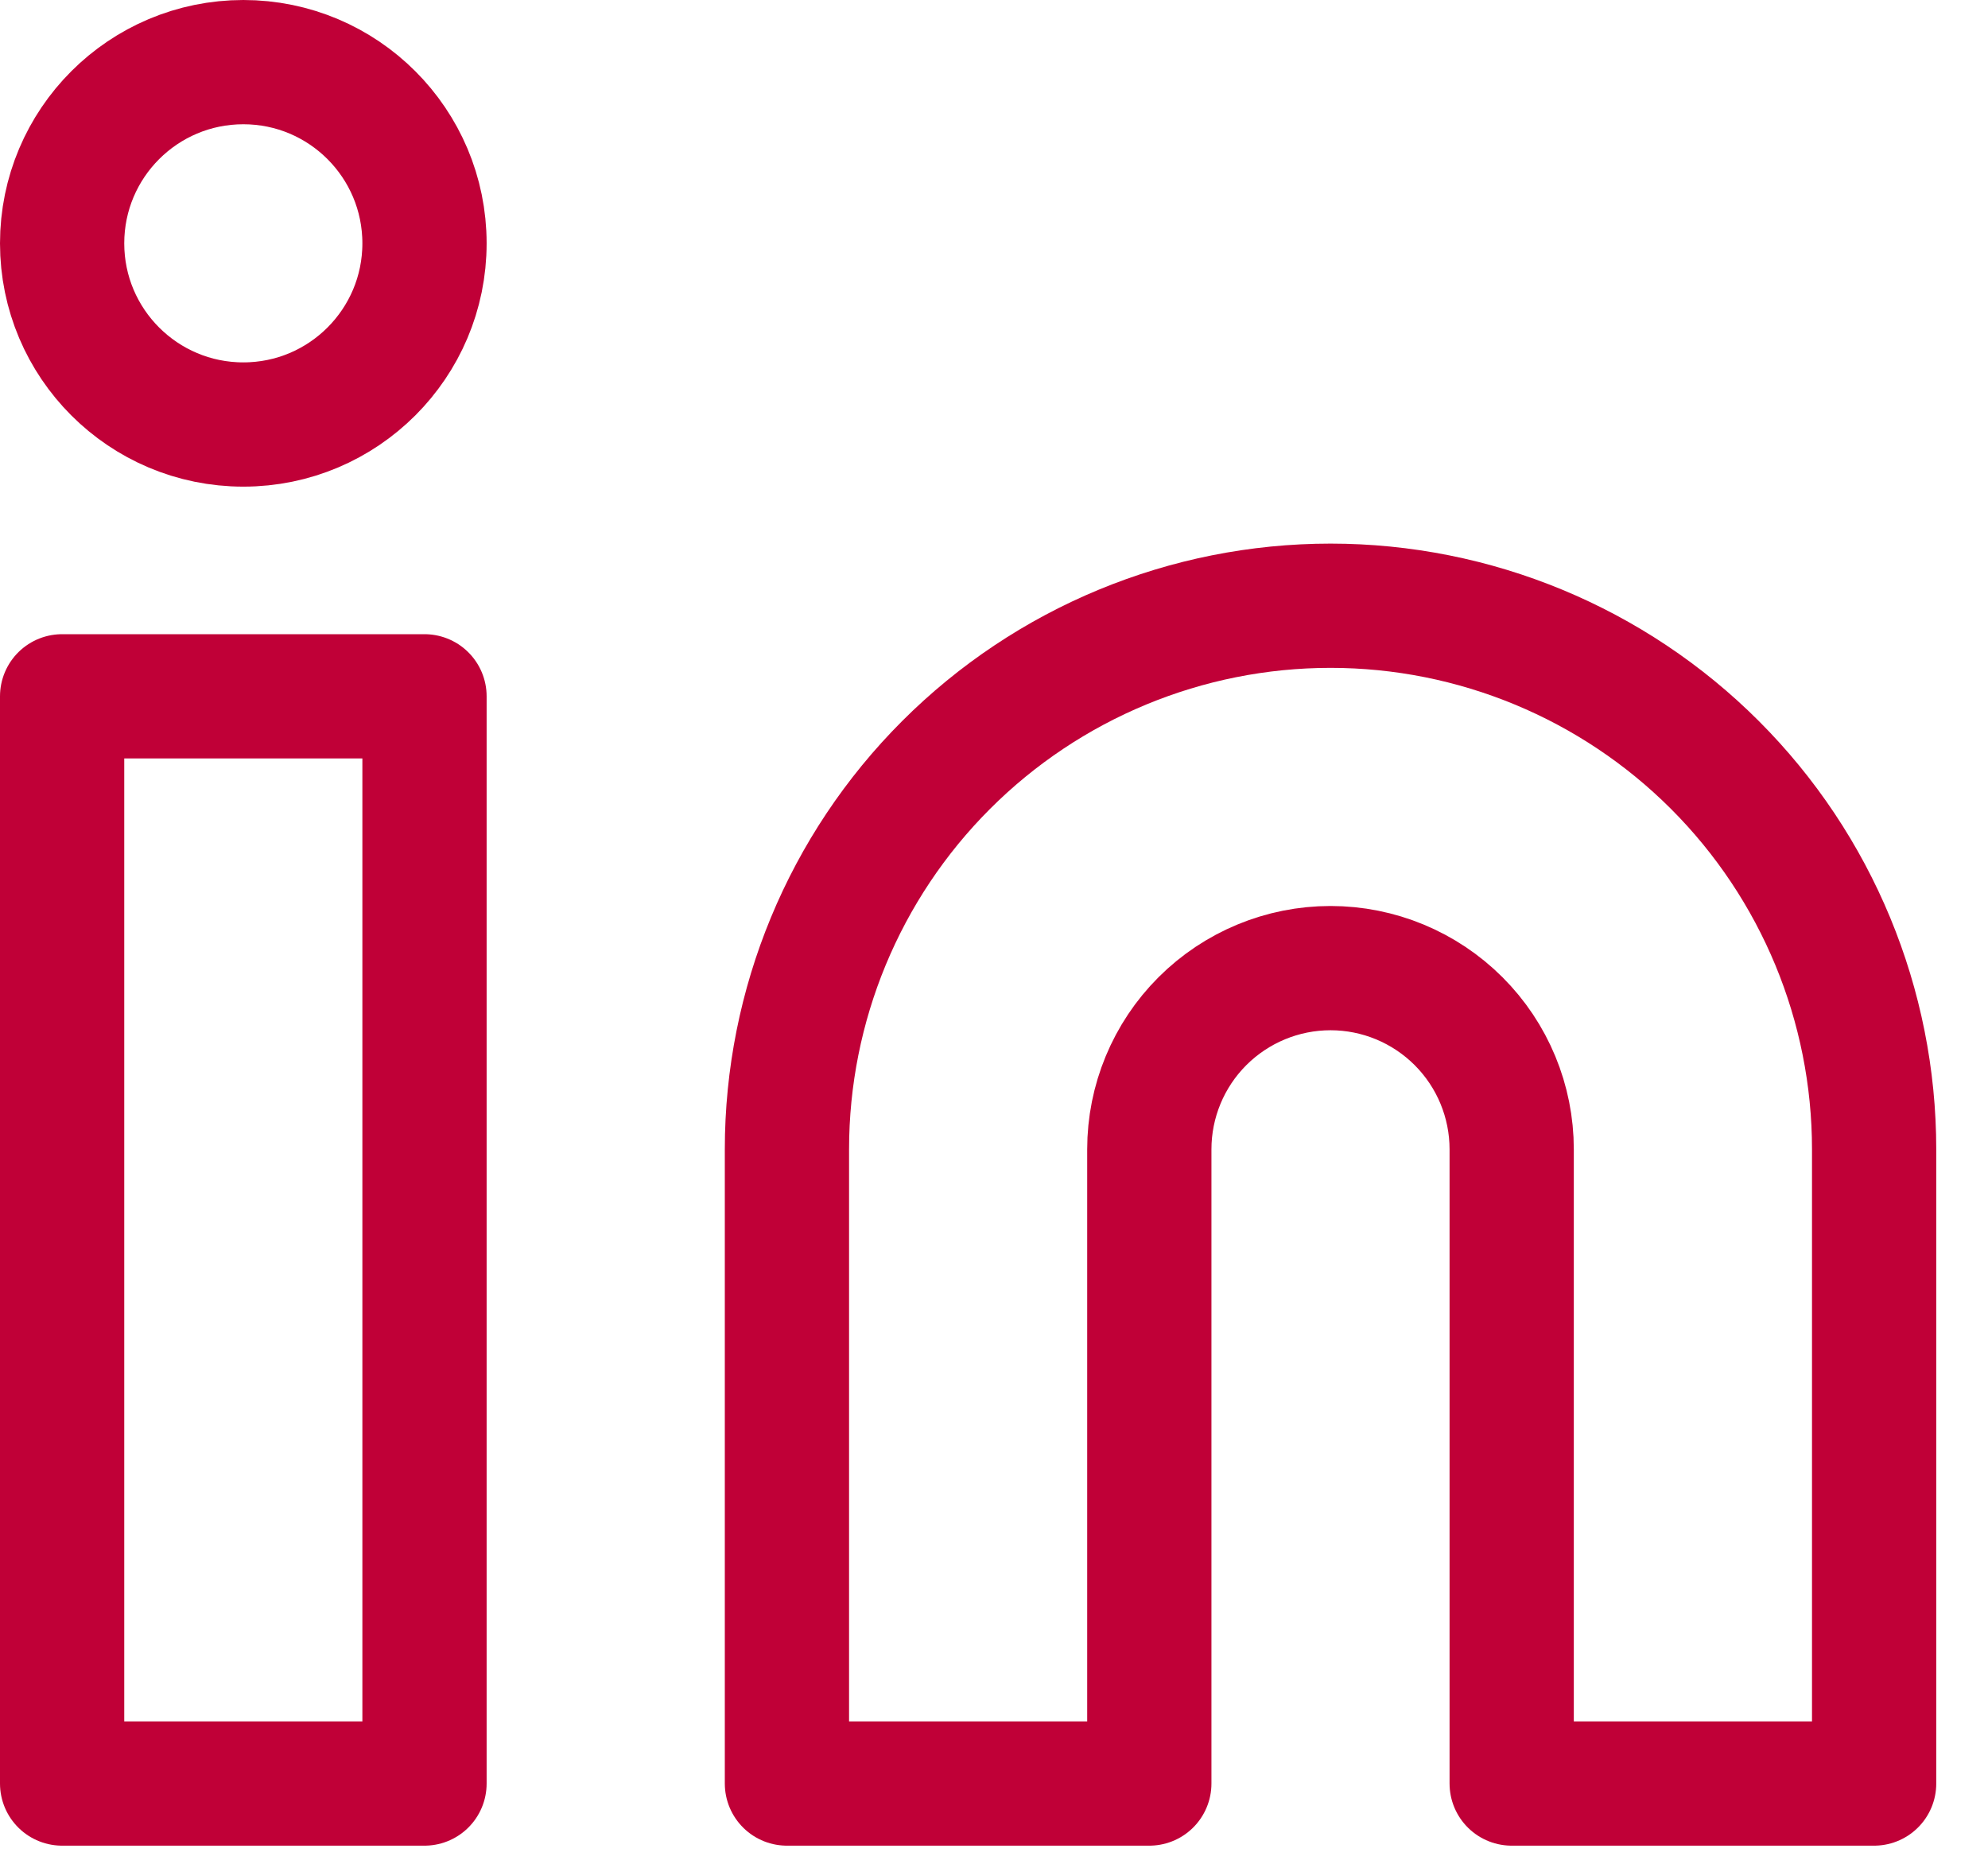
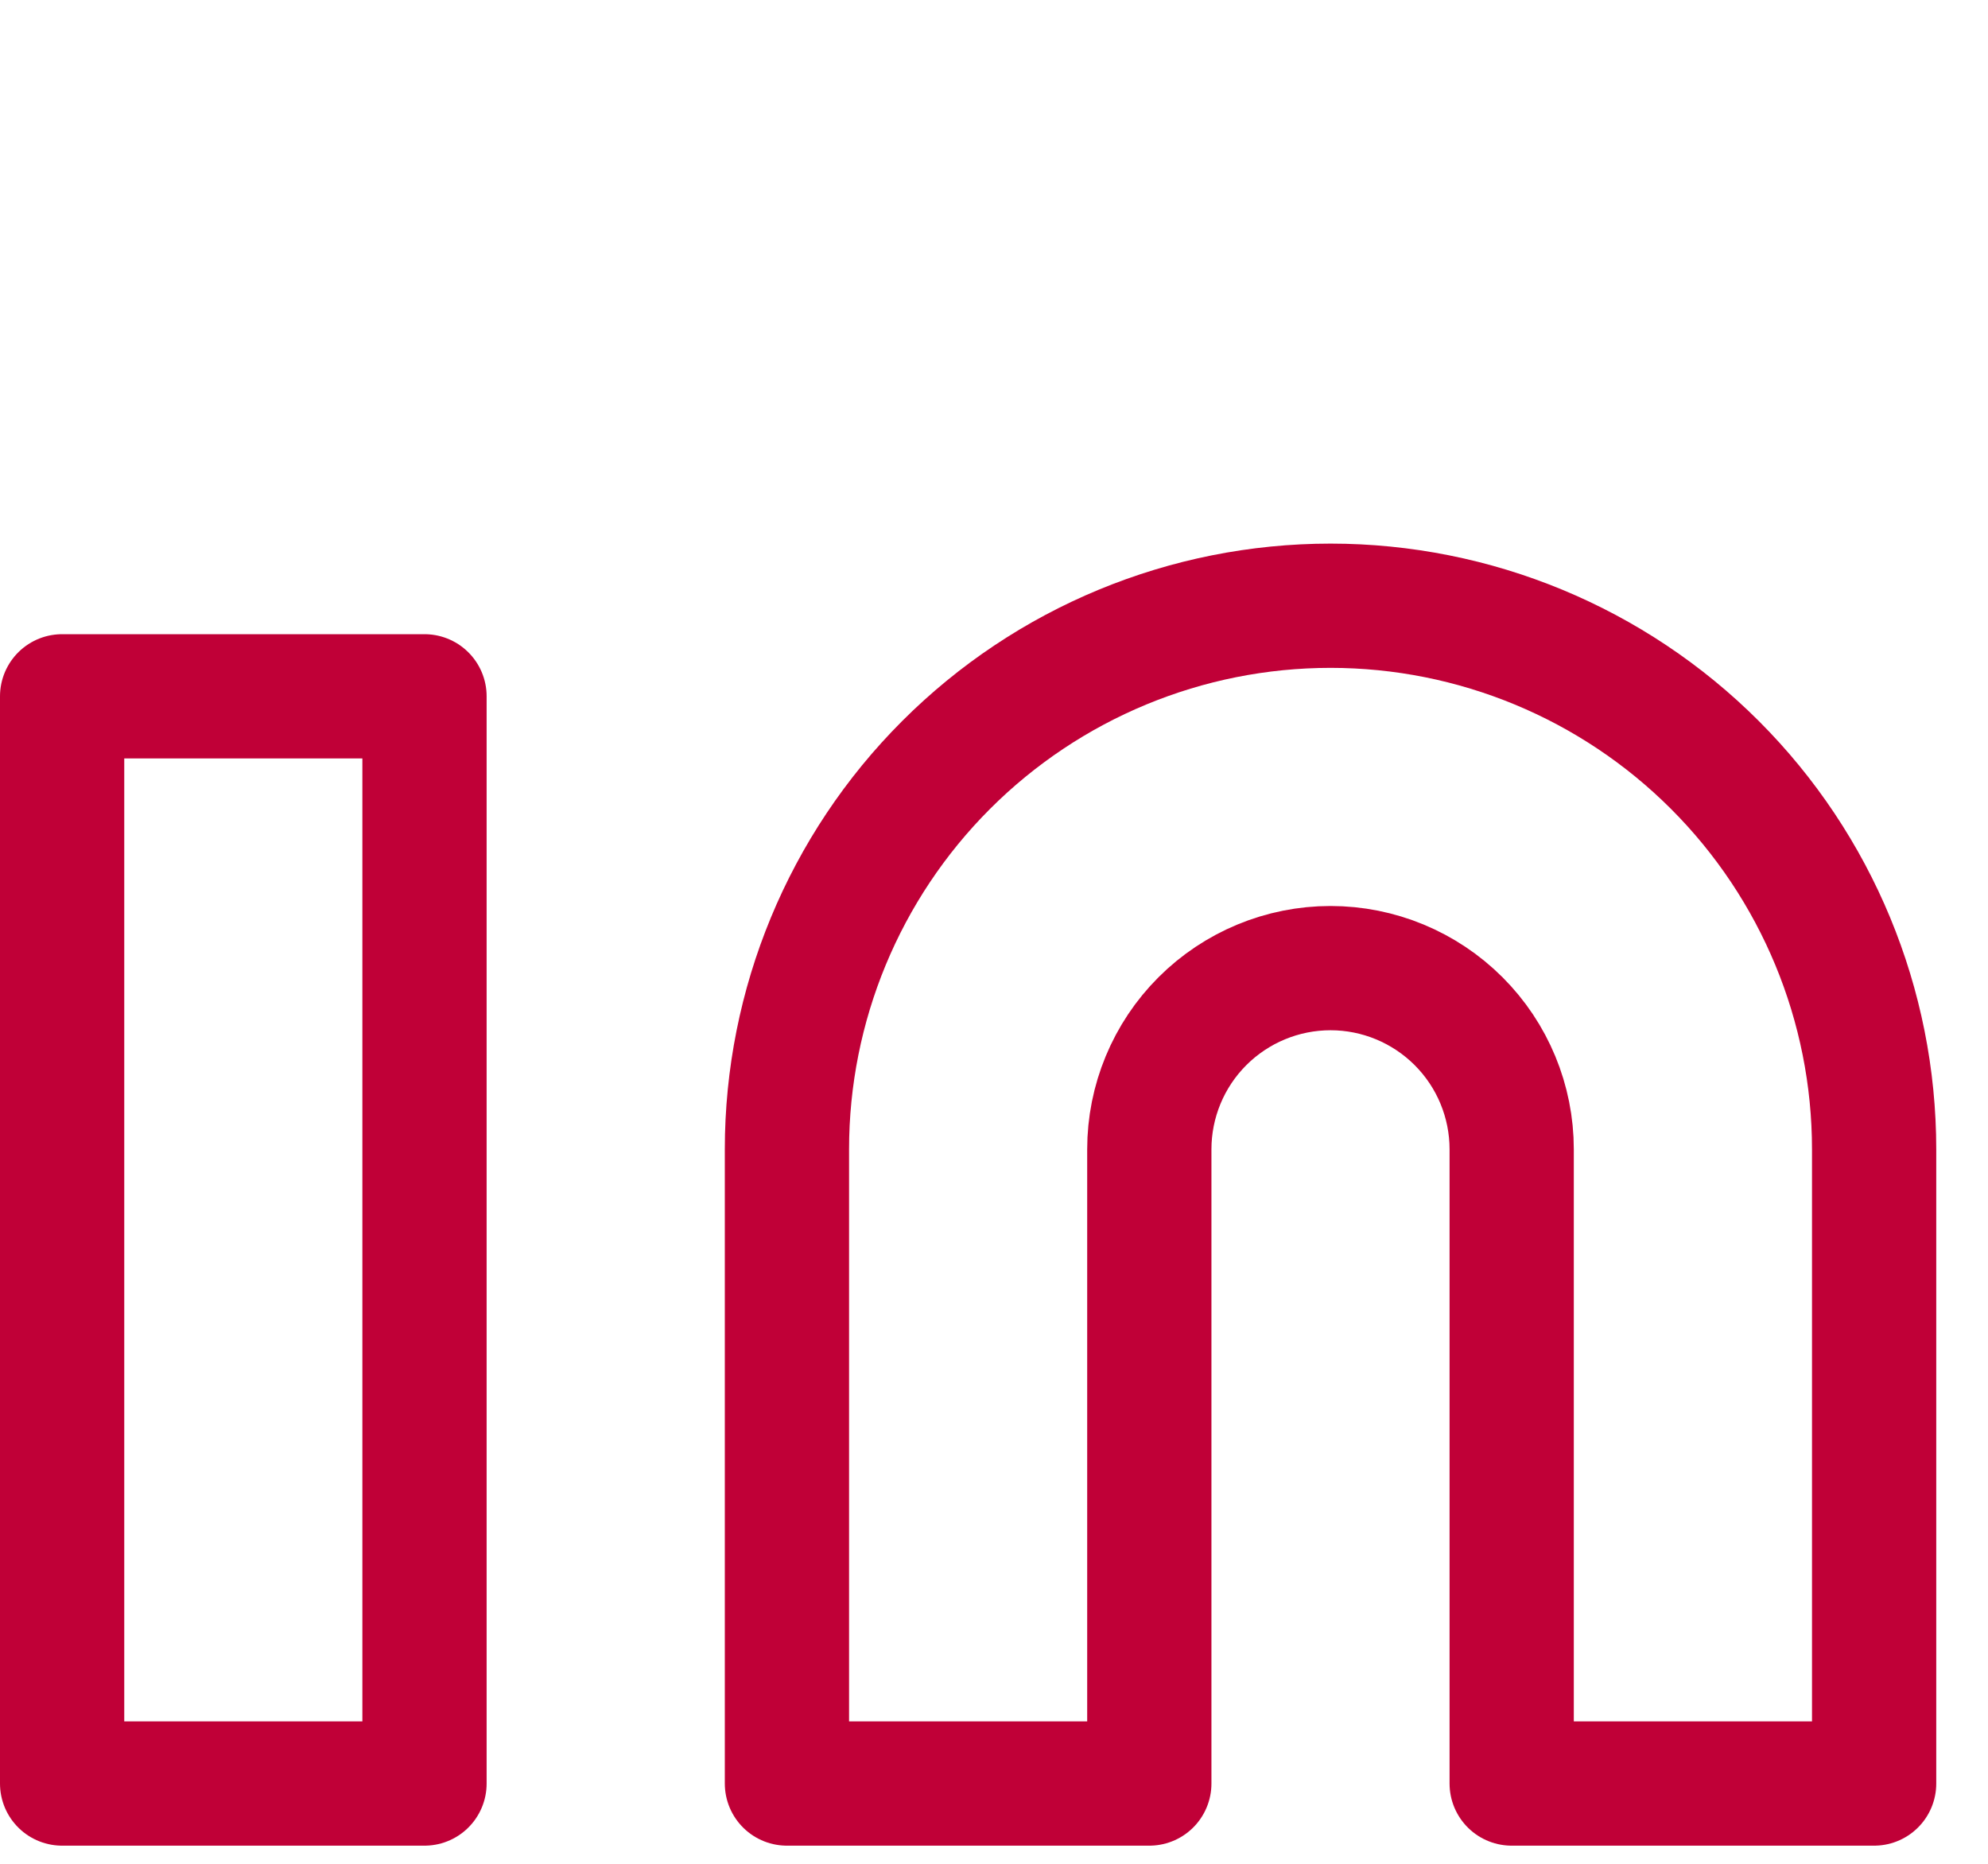
<svg xmlns="http://www.w3.org/2000/svg" width="32" height="30" viewBox="0 0 32 30" fill="none">
  <path d="M21.417 9.75C23.737 9.75 25.963 10.672 27.604 12.313C29.245 13.954 30.167 16.179 30.167 18.5V28.708H24.333V18.5C24.333 17.727 24.026 16.985 23.479 16.438C22.932 15.891 22.19 15.583 21.417 15.583C20.643 15.583 19.901 15.891 19.354 16.438C18.807 16.985 18.5 17.727 18.5 18.5V28.708H12.667V18.5C12.667 16.179 13.588 13.954 15.229 12.313C16.87 10.672 19.096 9.75 21.417 9.75V9.75Z" stroke="#C00037" stroke-width="2" stroke-linecap="round" stroke-linejoin="round" />
  <path d="M6.833 11.208H1V28.708H6.833V11.208Z" stroke="#C00037" stroke-width="2" stroke-linecap="round" stroke-linejoin="round" />
-   <path d="M3.917 6.833C5.527 6.833 6.833 5.527 6.833 3.917C6.833 2.306 5.527 1 3.917 1C2.306 1 1 2.306 1 3.917C1 5.527 2.306 6.833 3.917 6.833Z" stroke="#C00037" stroke-width="2" stroke-linecap="round" stroke-linejoin="round" />
</svg>